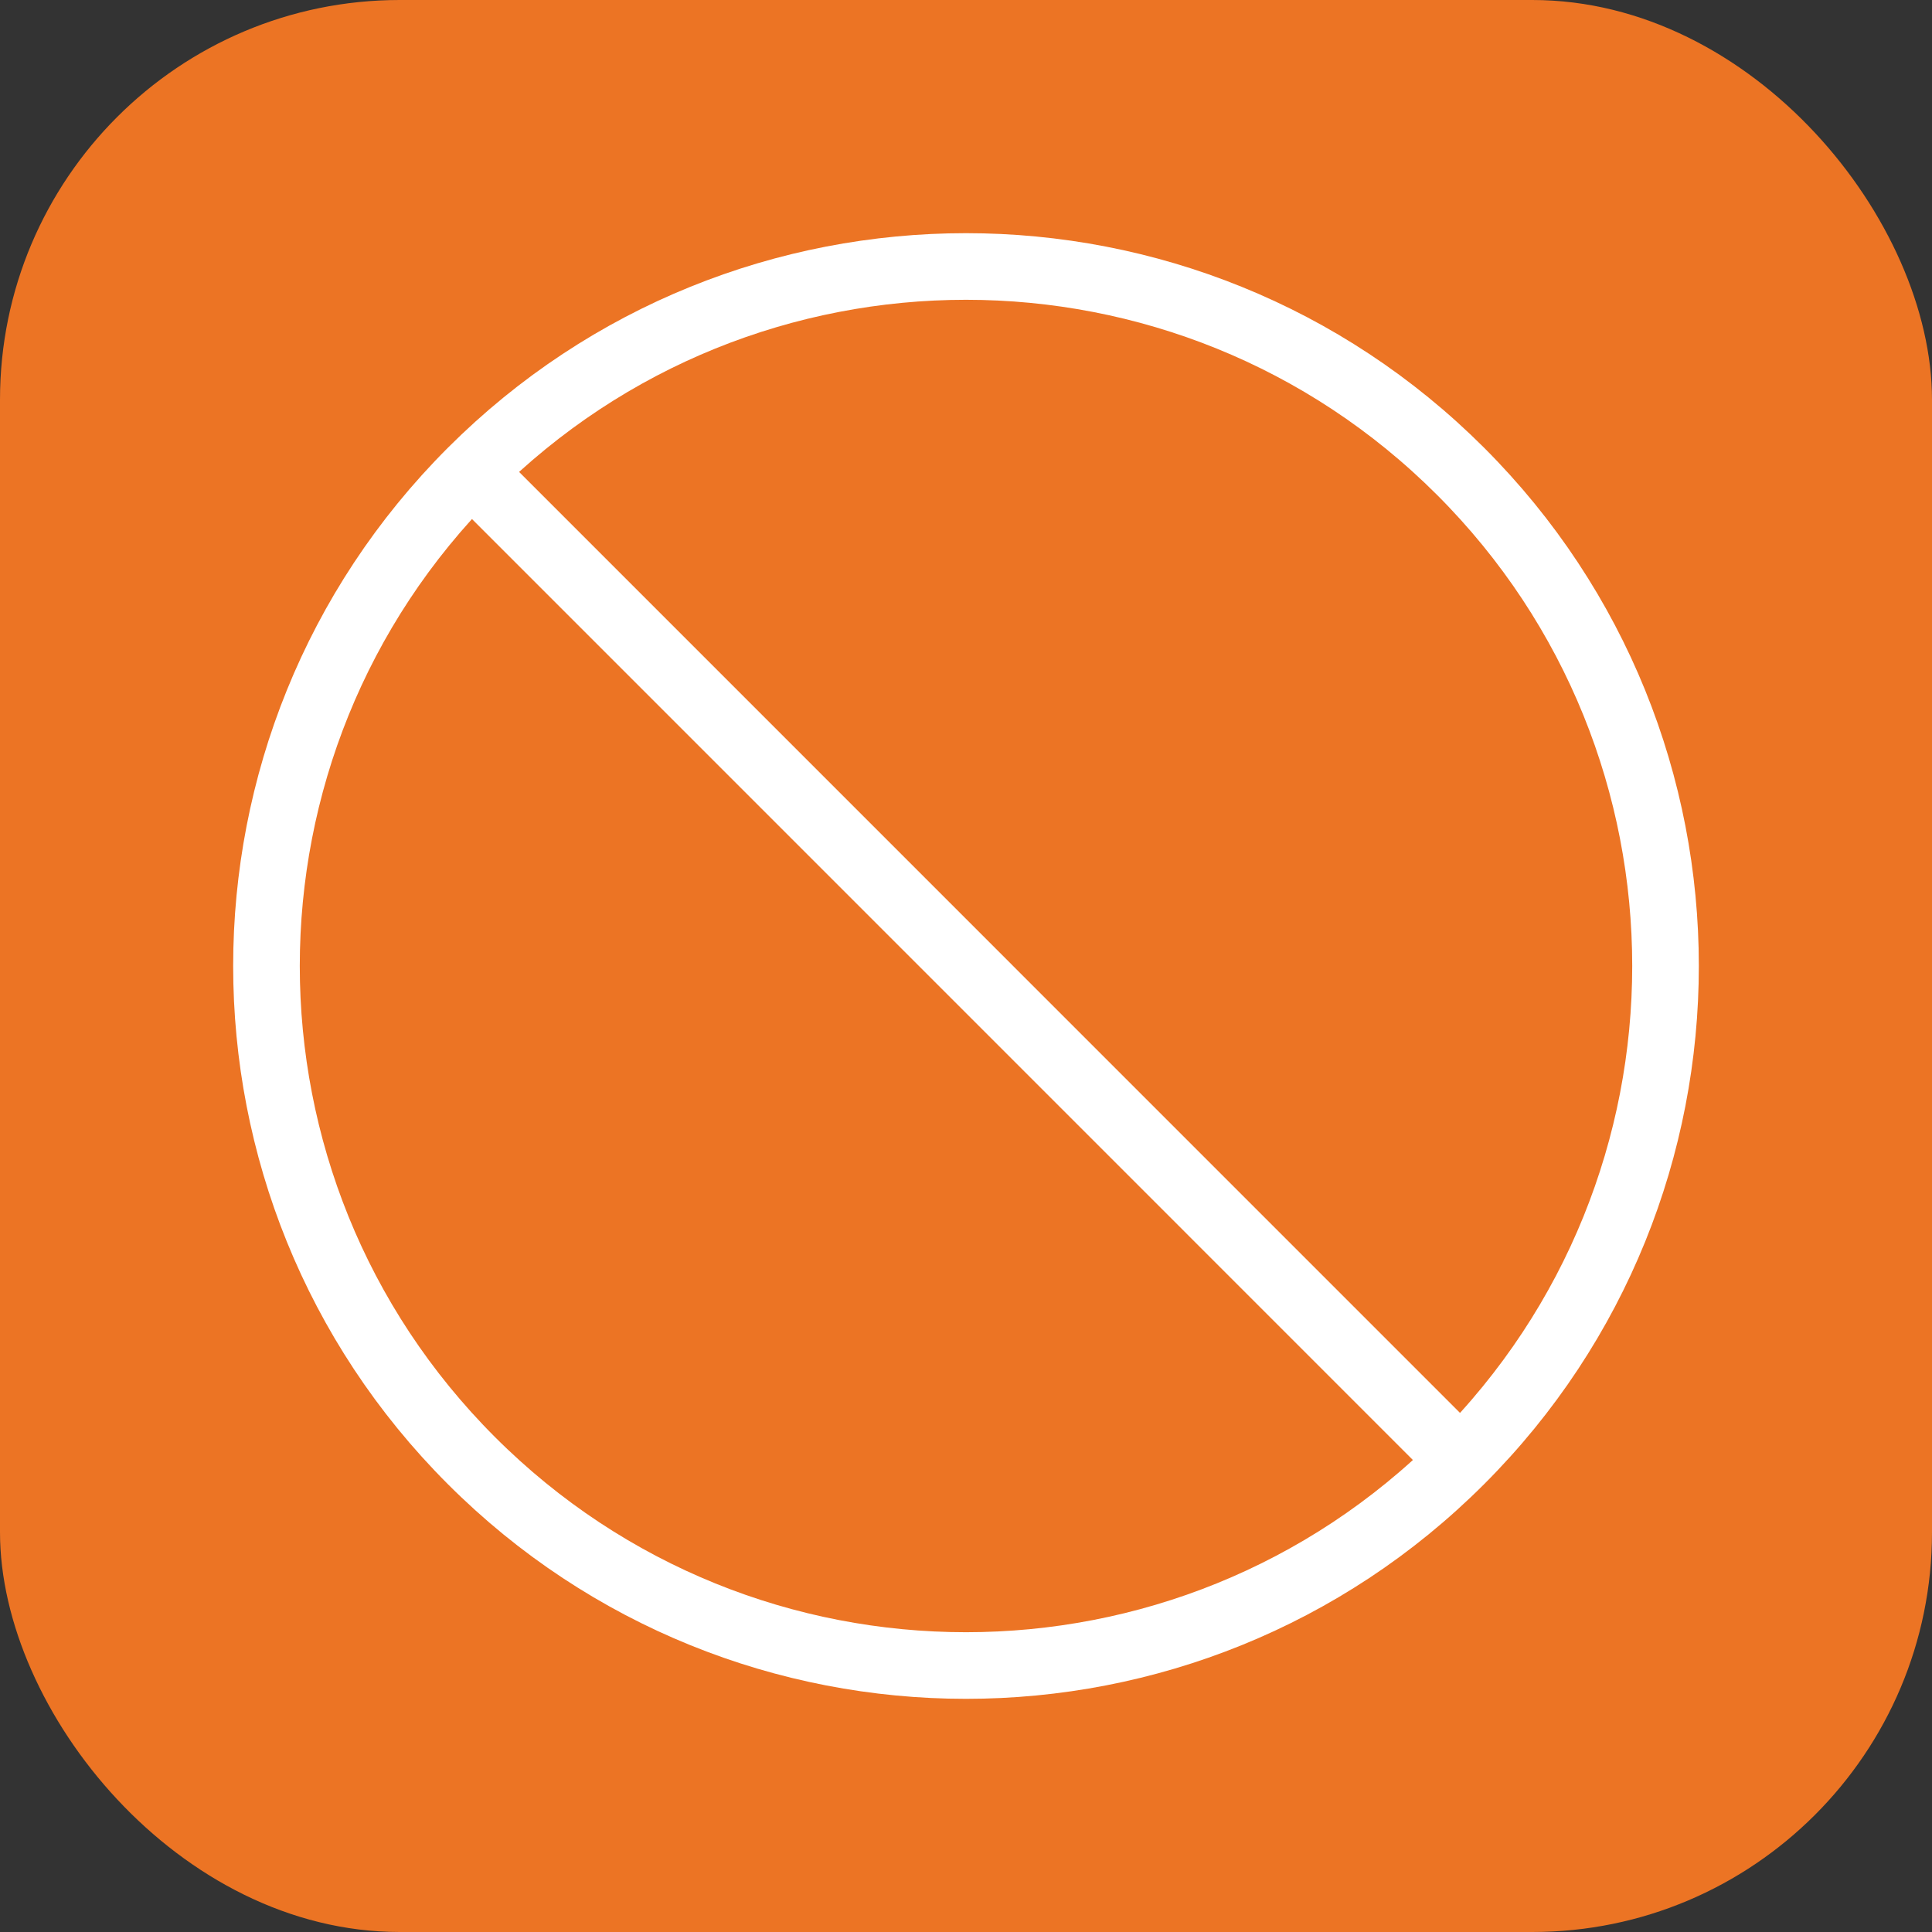
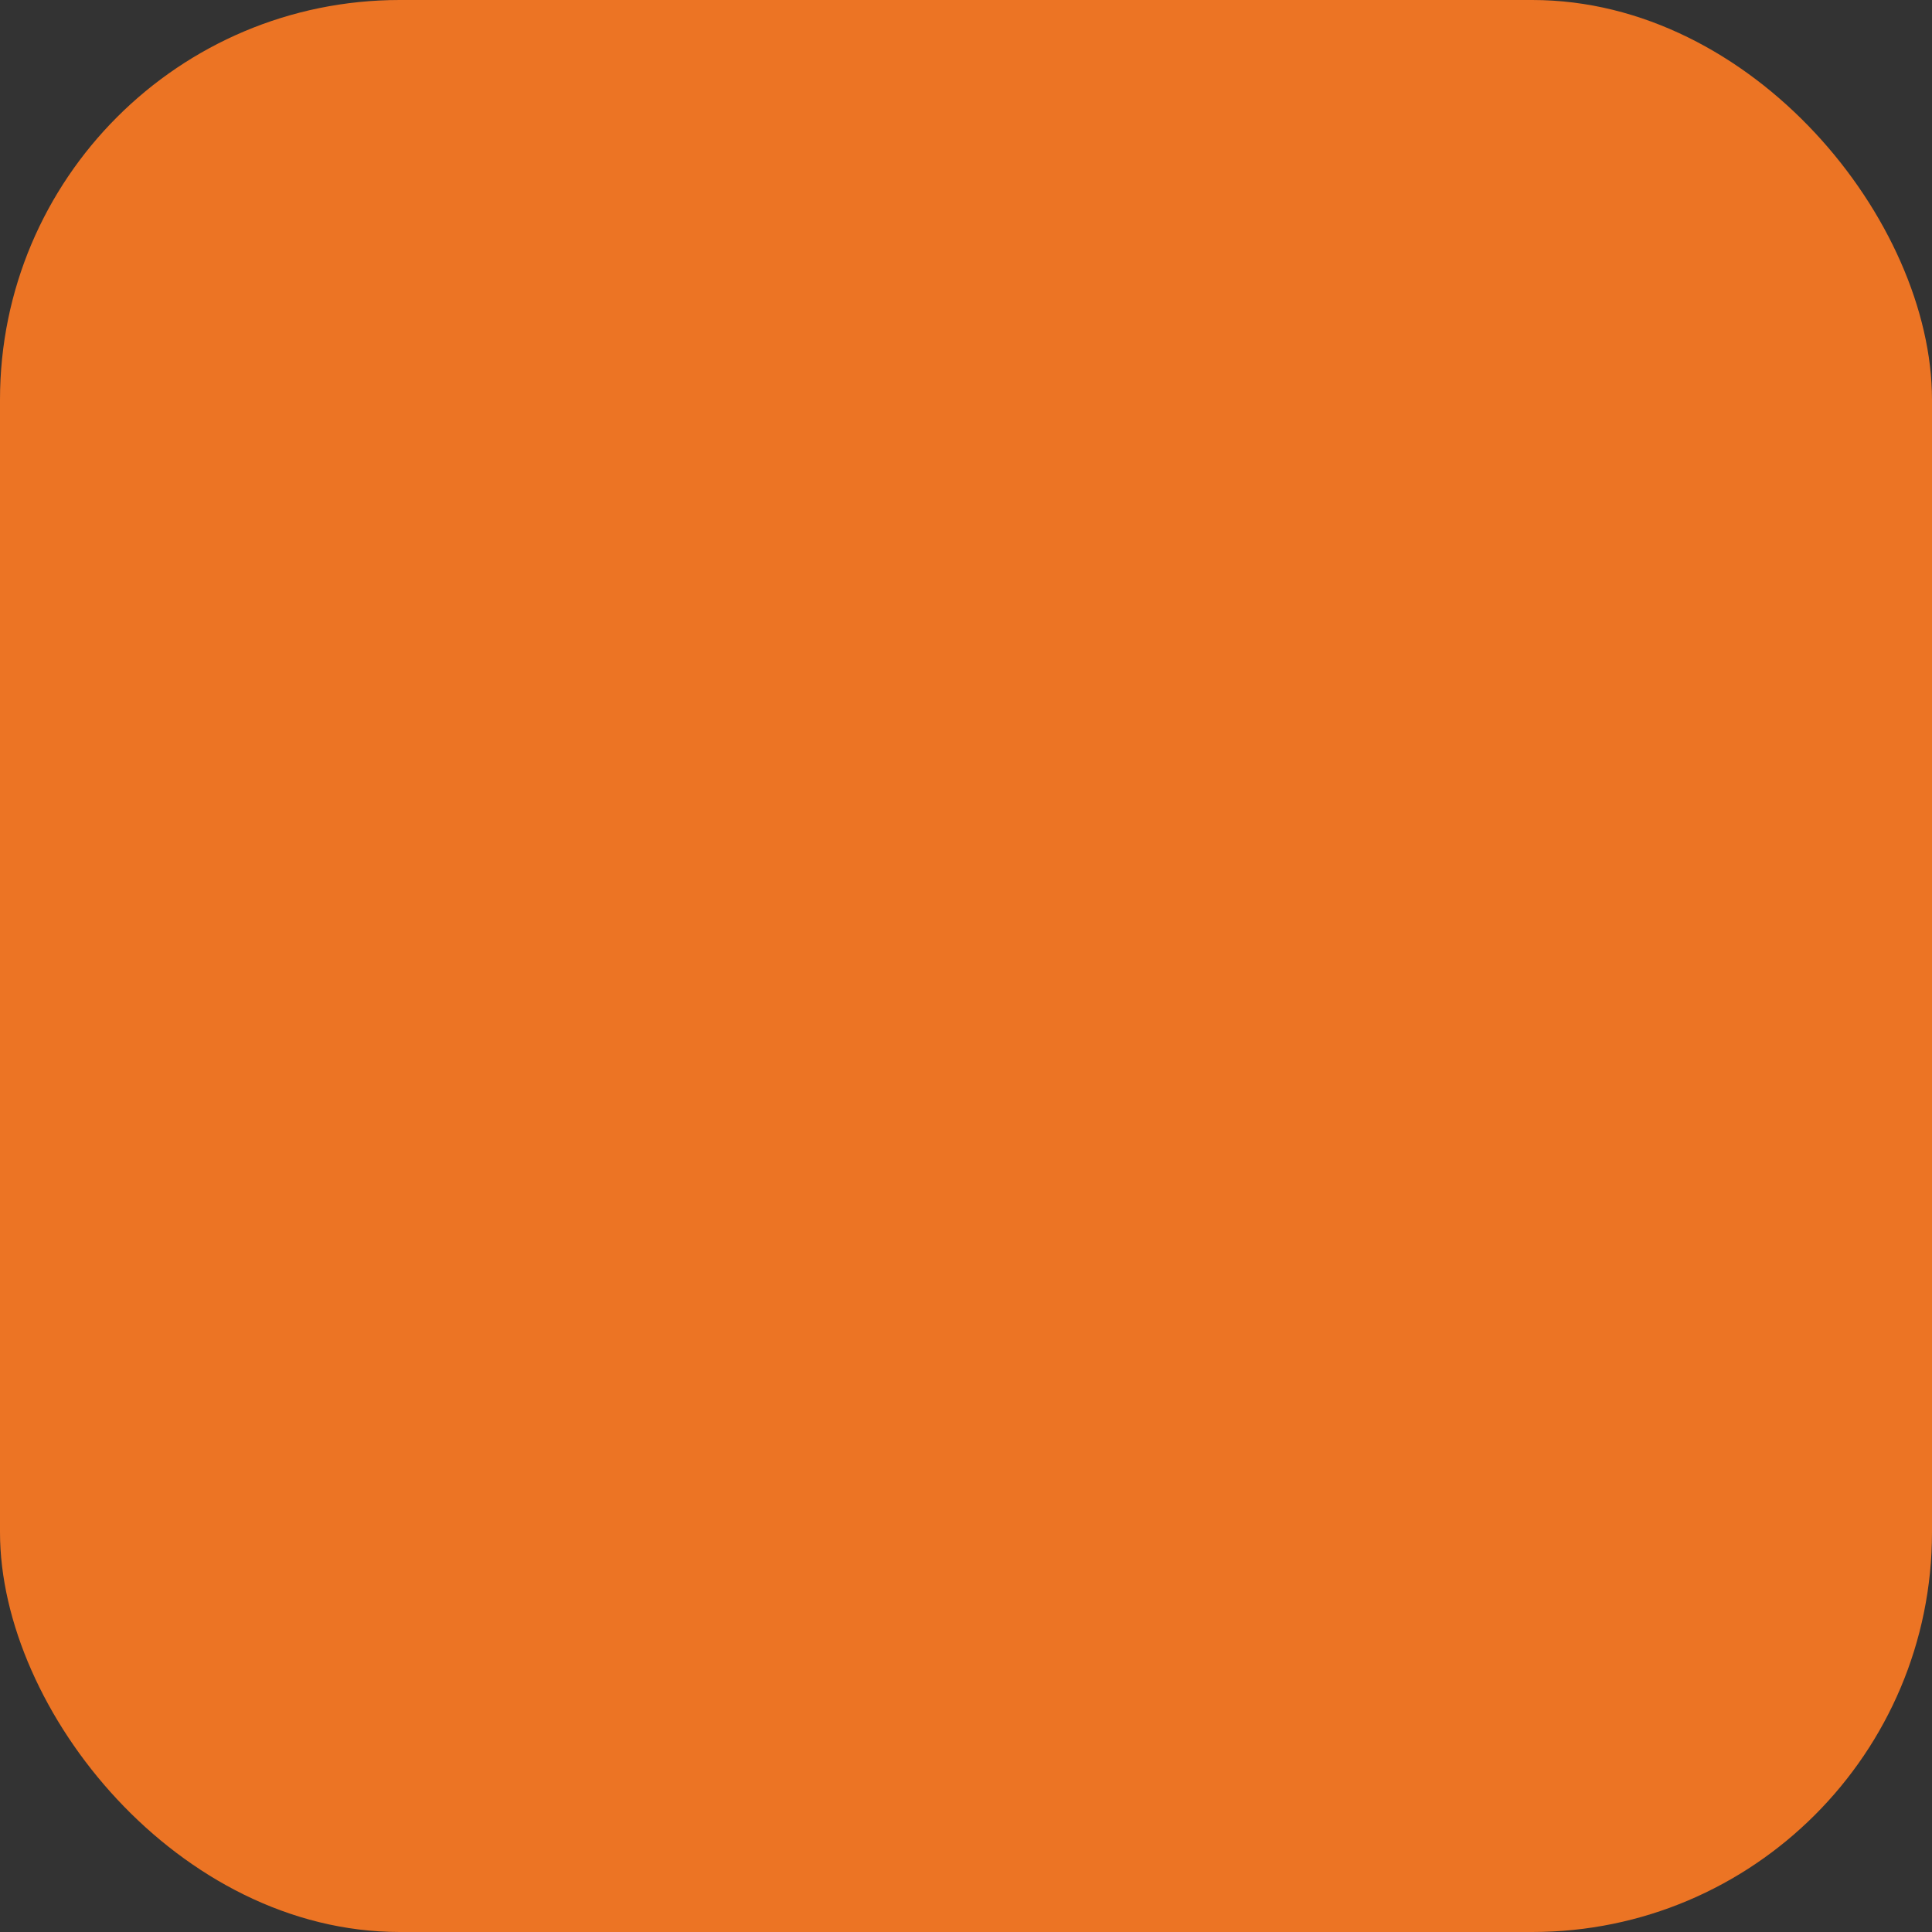
<svg xmlns="http://www.w3.org/2000/svg" width="58" height="58" viewBox="0 0 58 58" fill="none">
  <rect x="0" y="0" width="58" height="58" fill="#333333" stroke="none" />
  <rect width="58" height="58" rx="12" fill="#EC7424" />
-   <path d="M14.152 14.15L43.848 43.848M14.152 14.15C5.949 22.351 5.949 35.647 14.152 43.848C22.352 52.051 35.648 52.051 43.848 43.848M14.152 14.15C22.352 5.95 35.648 5.95 43.848 14.15C52.051 22.351 52.051 35.647 43.848 43.848" stroke="white" stroke-width="2" stroke-miterlimit="10" />
</svg>